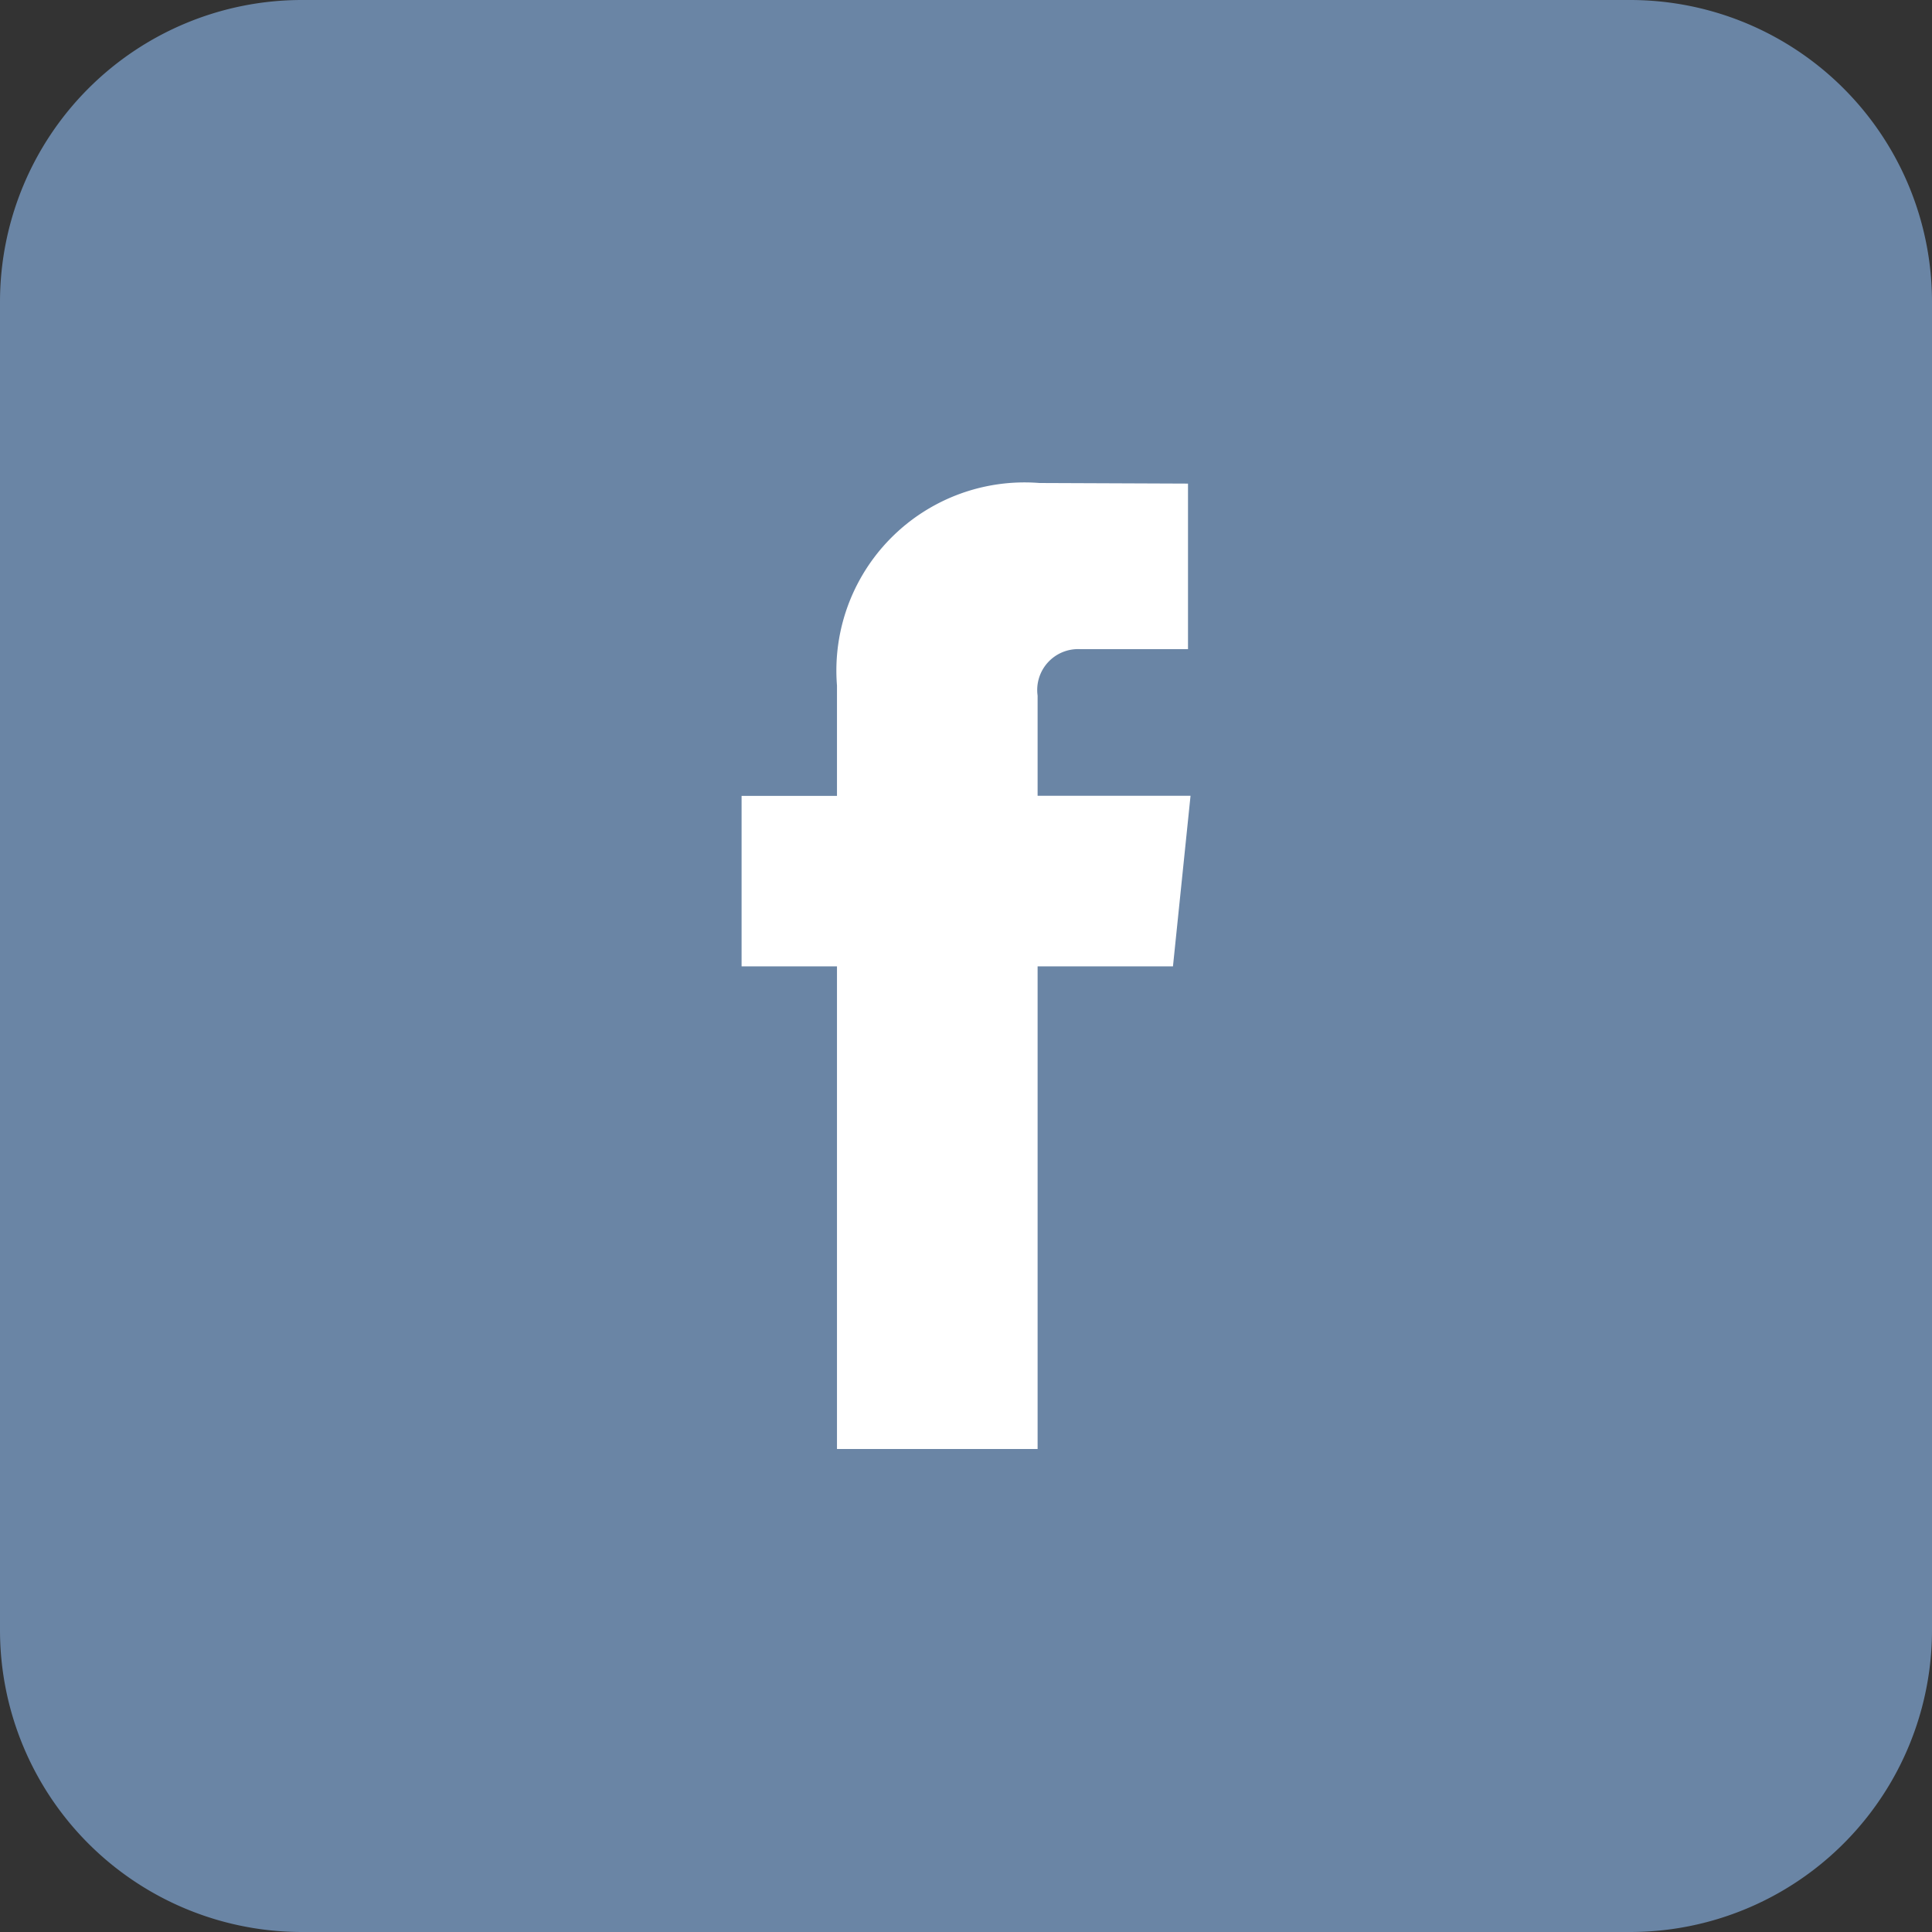
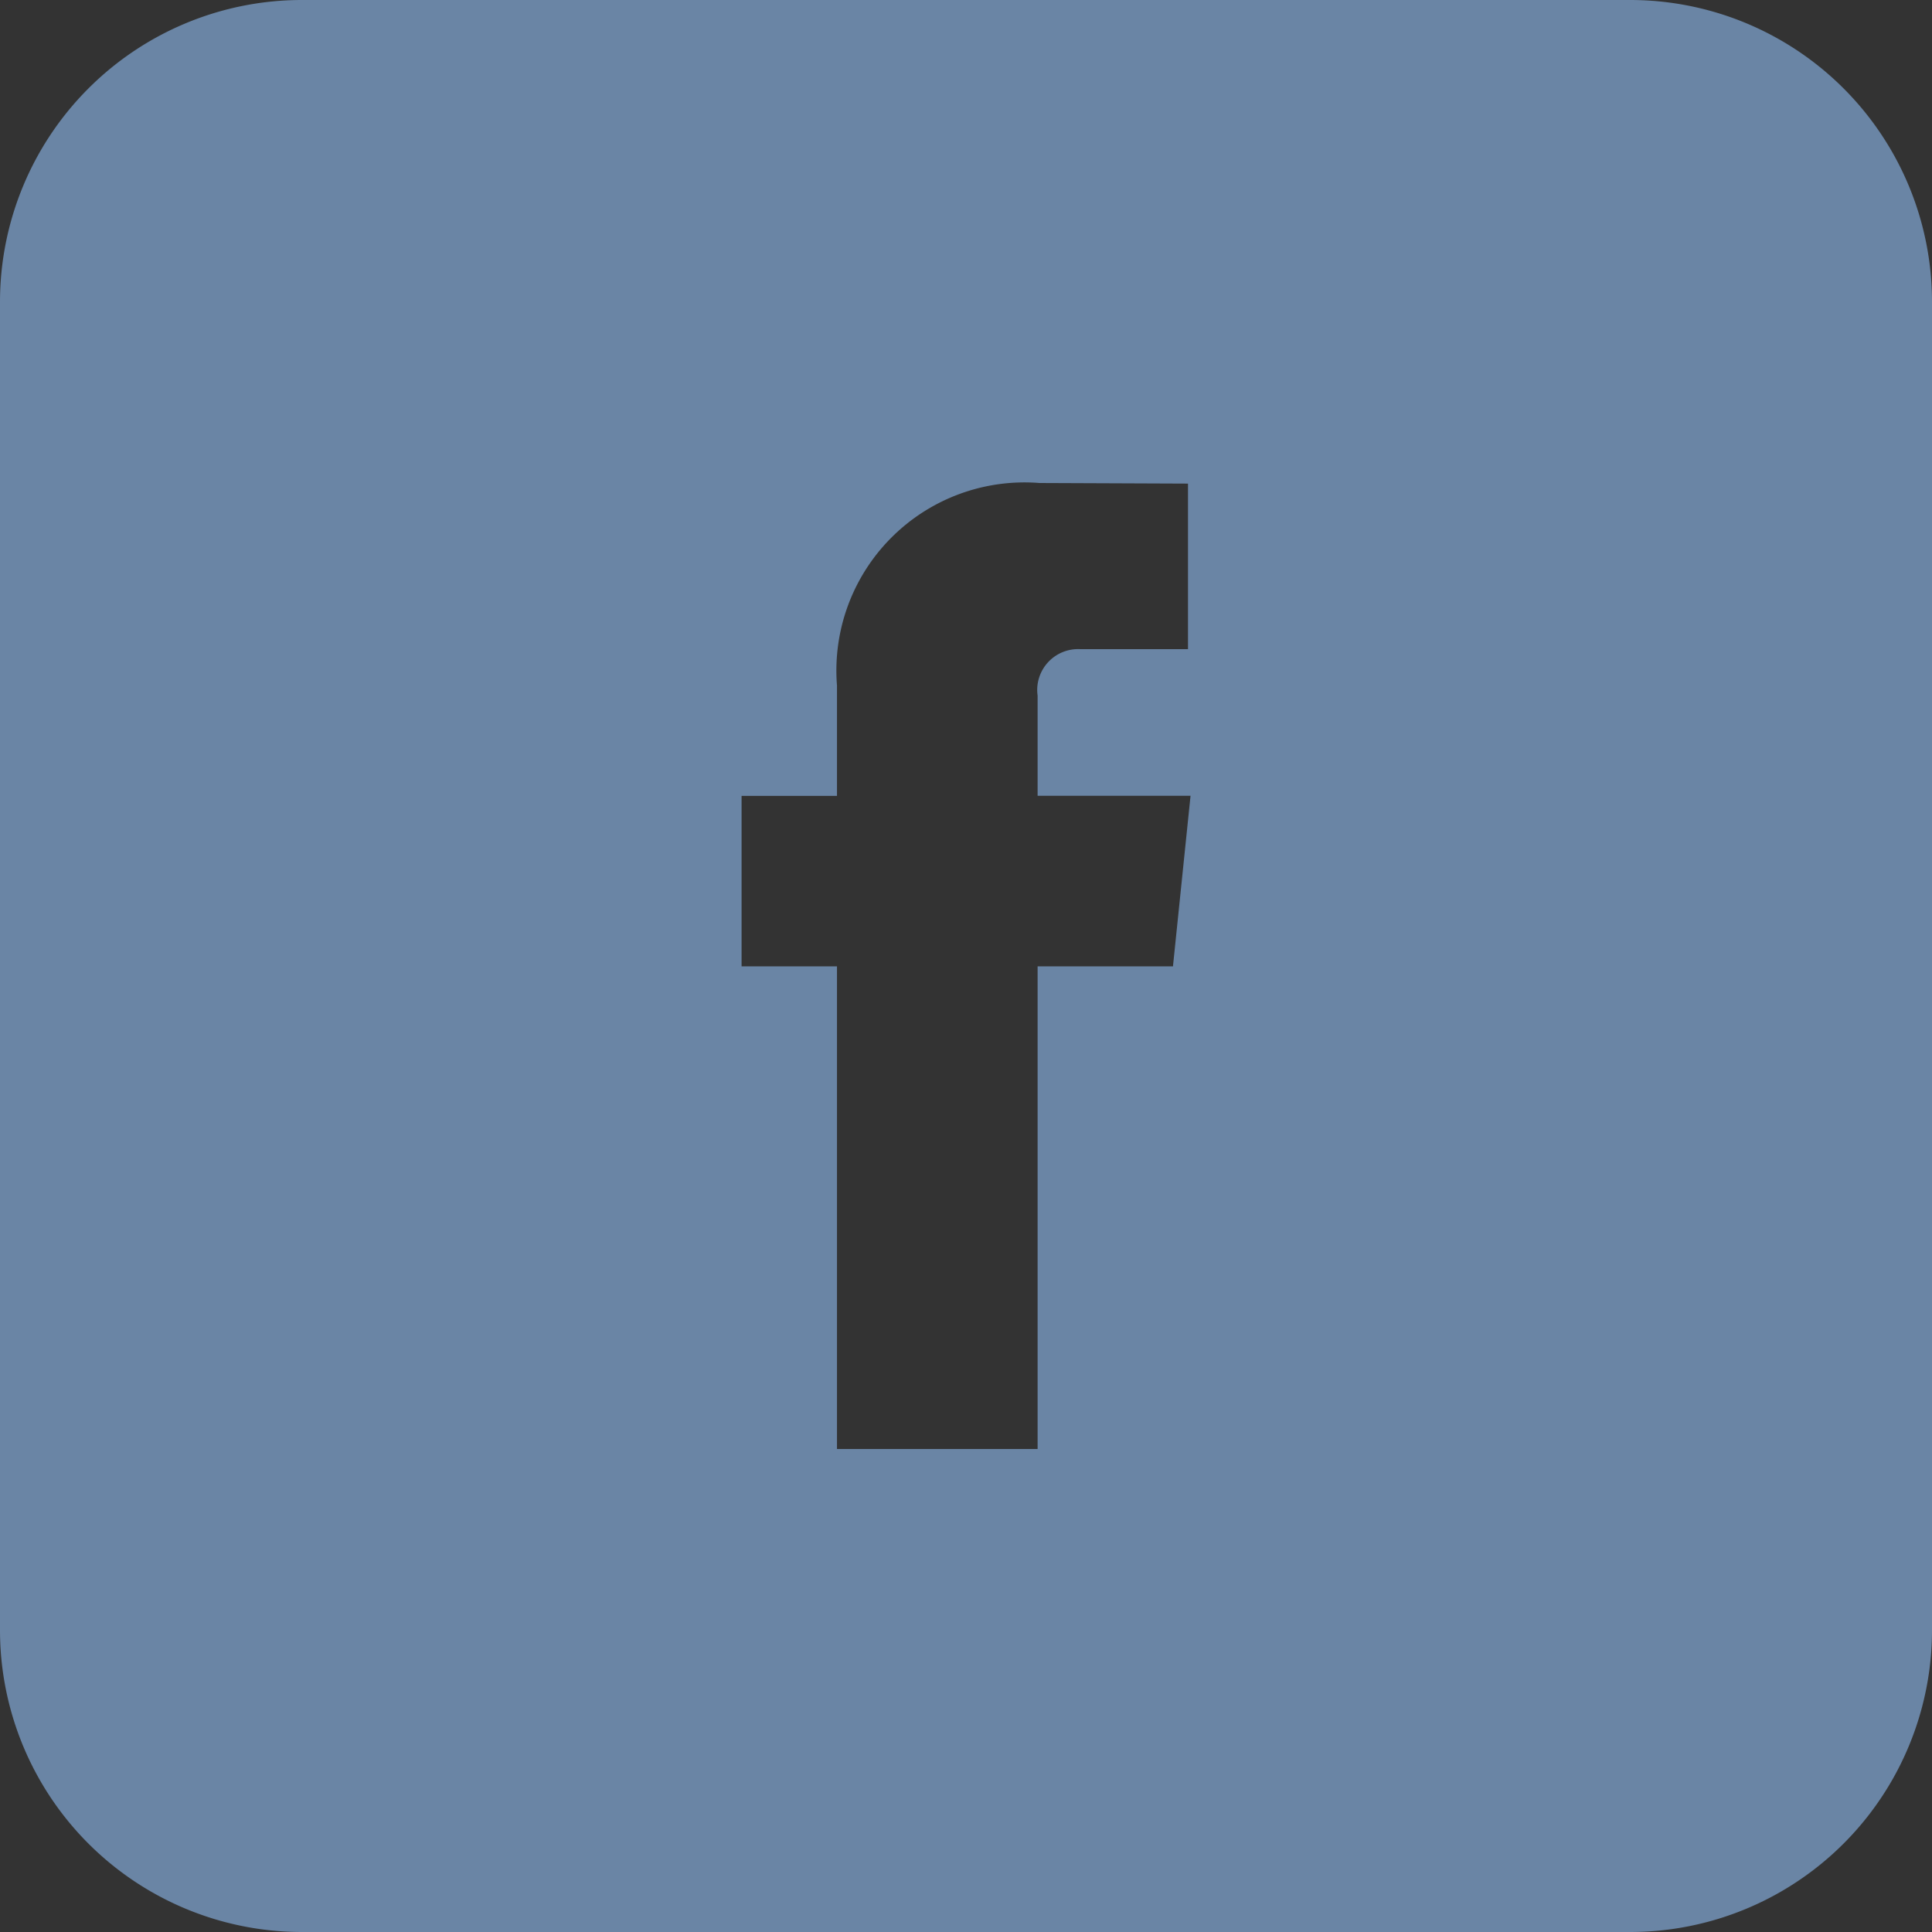
<svg xmlns="http://www.w3.org/2000/svg" viewBox="0 0 32 32">
  <rect x="0" y="0" width="32" height="32" fill="#333333" stroke="none" />
  <g id="Layer_2" data-name="Layer 2">
    <g id="RAW_ICONS_-_SQUARE_ROUNDED_CIRCLE" data-name="RAW ICONS - SQUARE / ROUNDED / CIRCLE">
-       <rect x="8.961" y="5.771" width="15.638" height="21.285" fill="#fff" />
      <path d="M27,0H5A5.001,5.001,0,0,0,0,5V27a5,5,0,0,0,5,5H27a5,5,0,0,0,5-5V5A5,5,0,0,0,27,0ZM19.428,16.006H17.186V24H13.863V16.006H12.283V13.182h1.58V11.354A3.116,3.116,0,0,1,17.216,8l2.461.01V10.752H17.891a.677.677,0,0,0-.705.769v1.66h2.533Z" fill="#6a85a5" />
    </g>
  </g>
</svg>